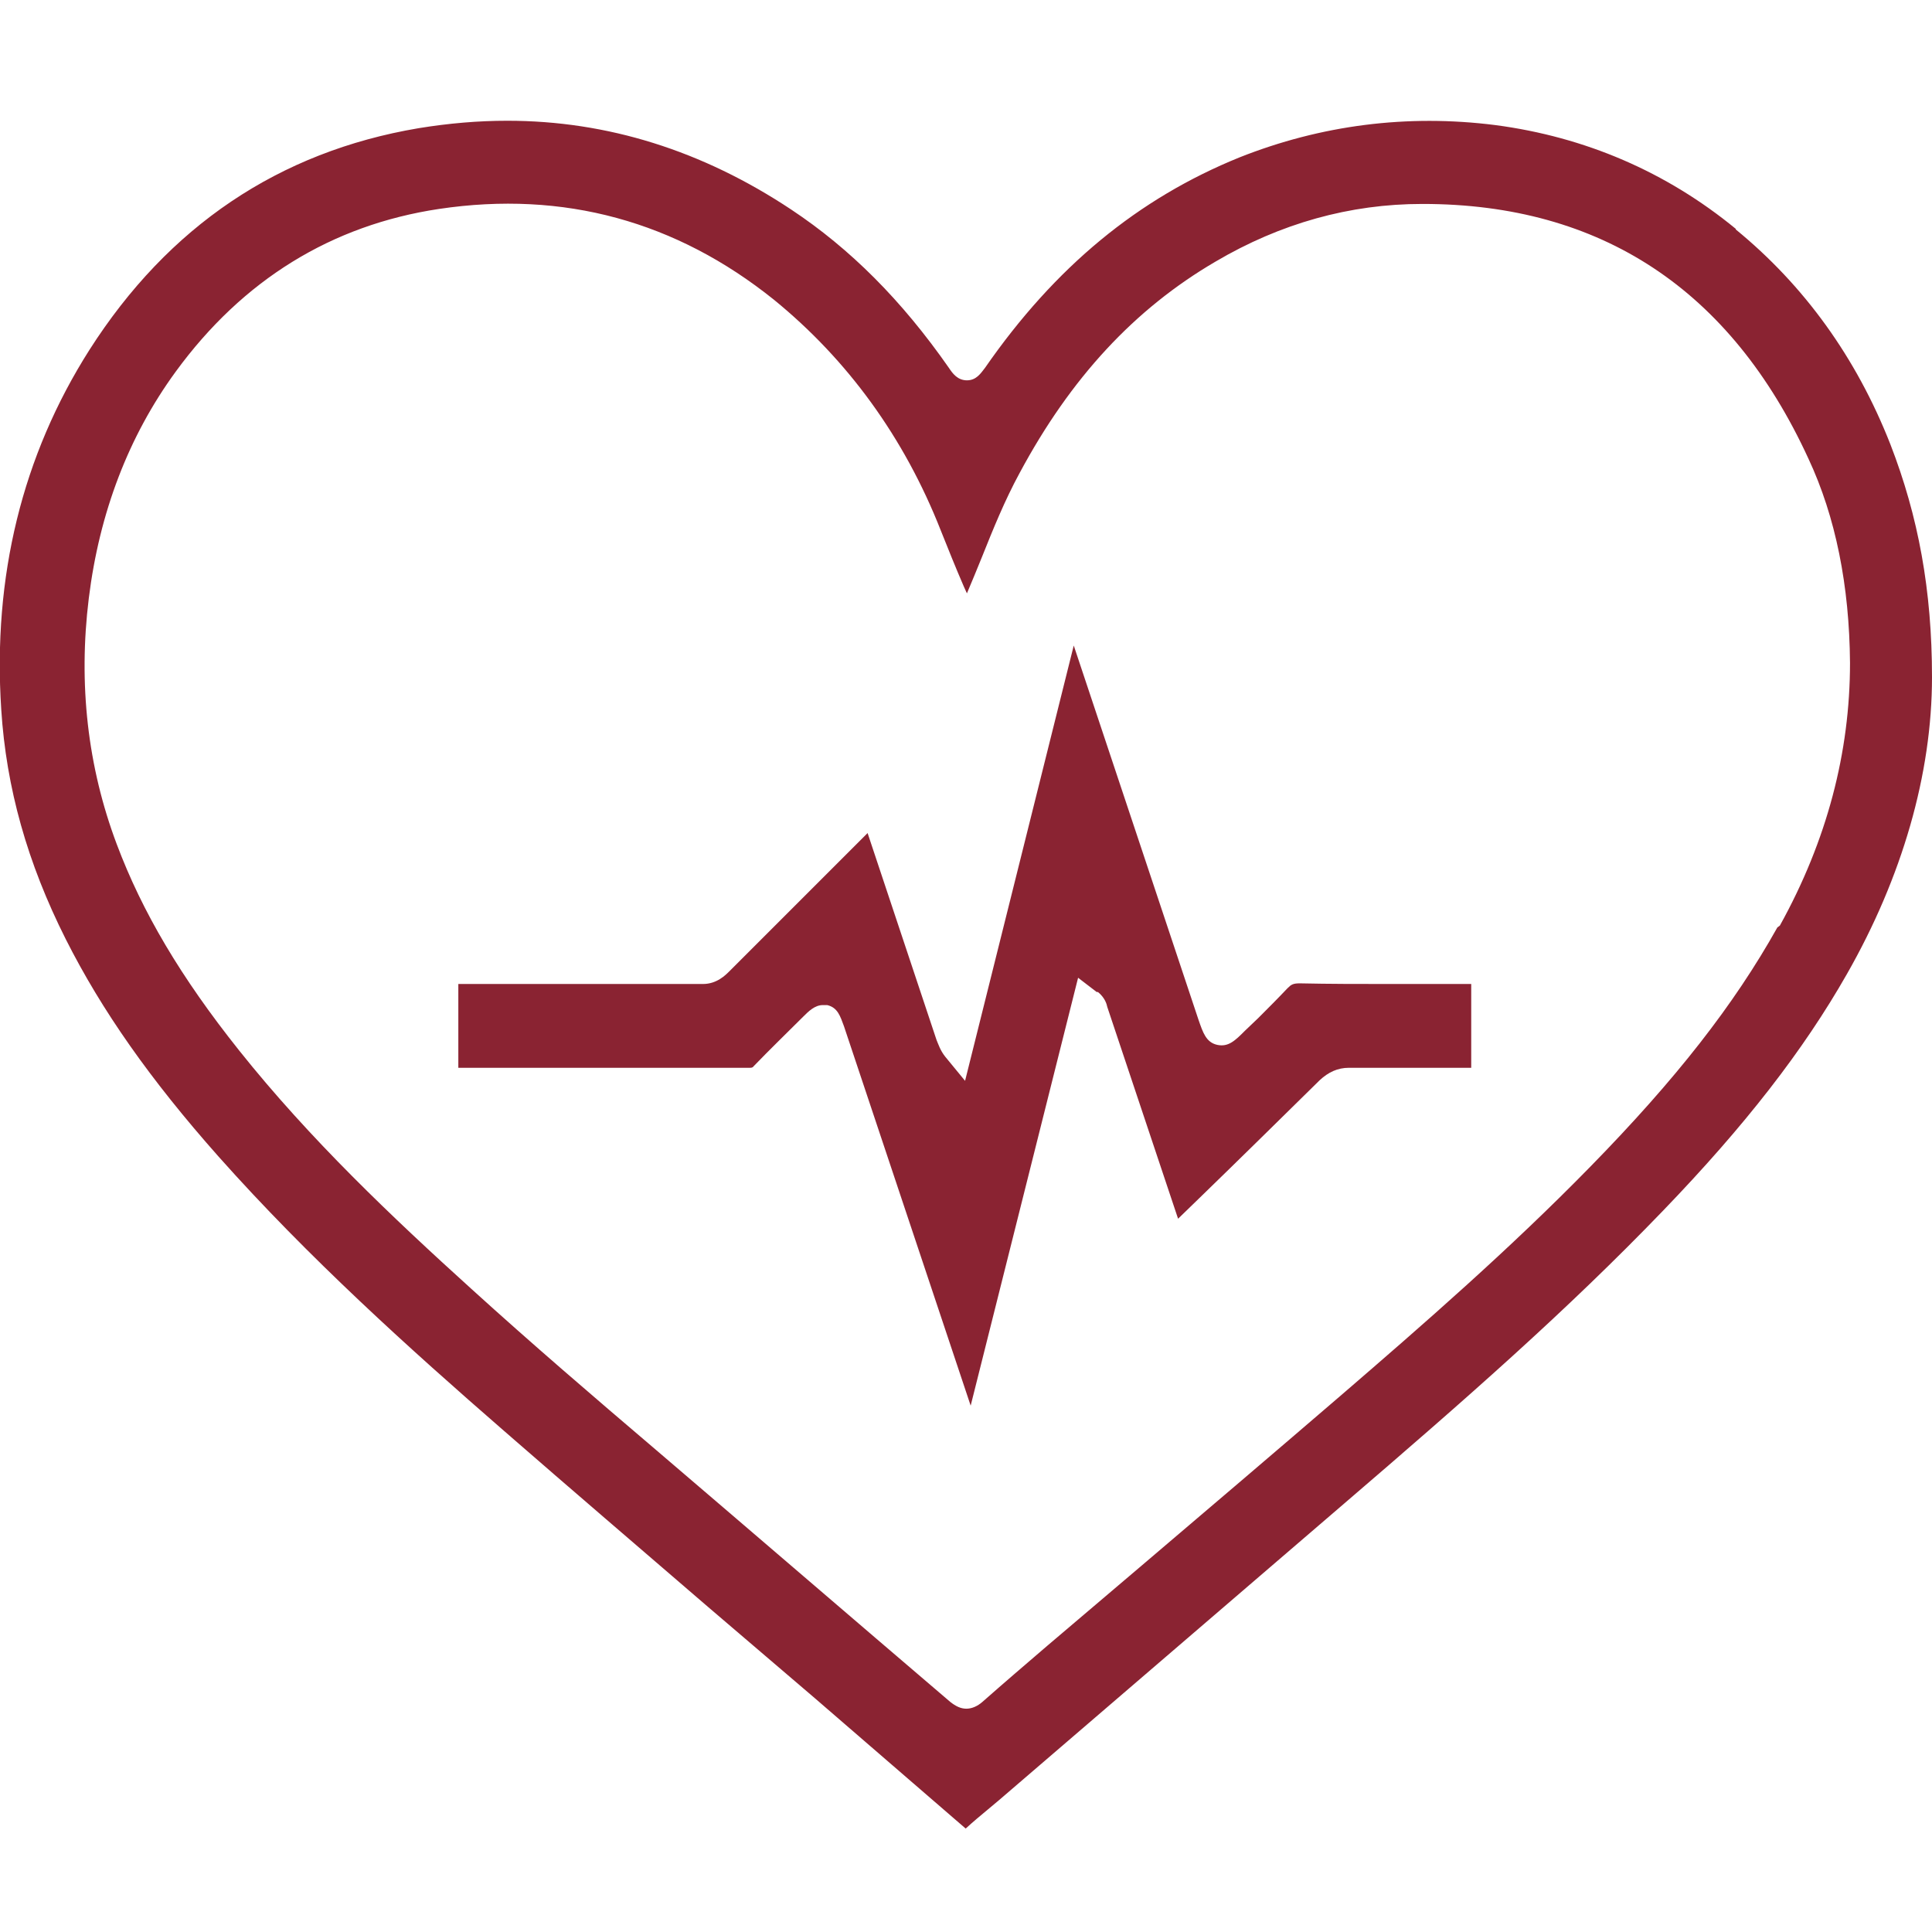
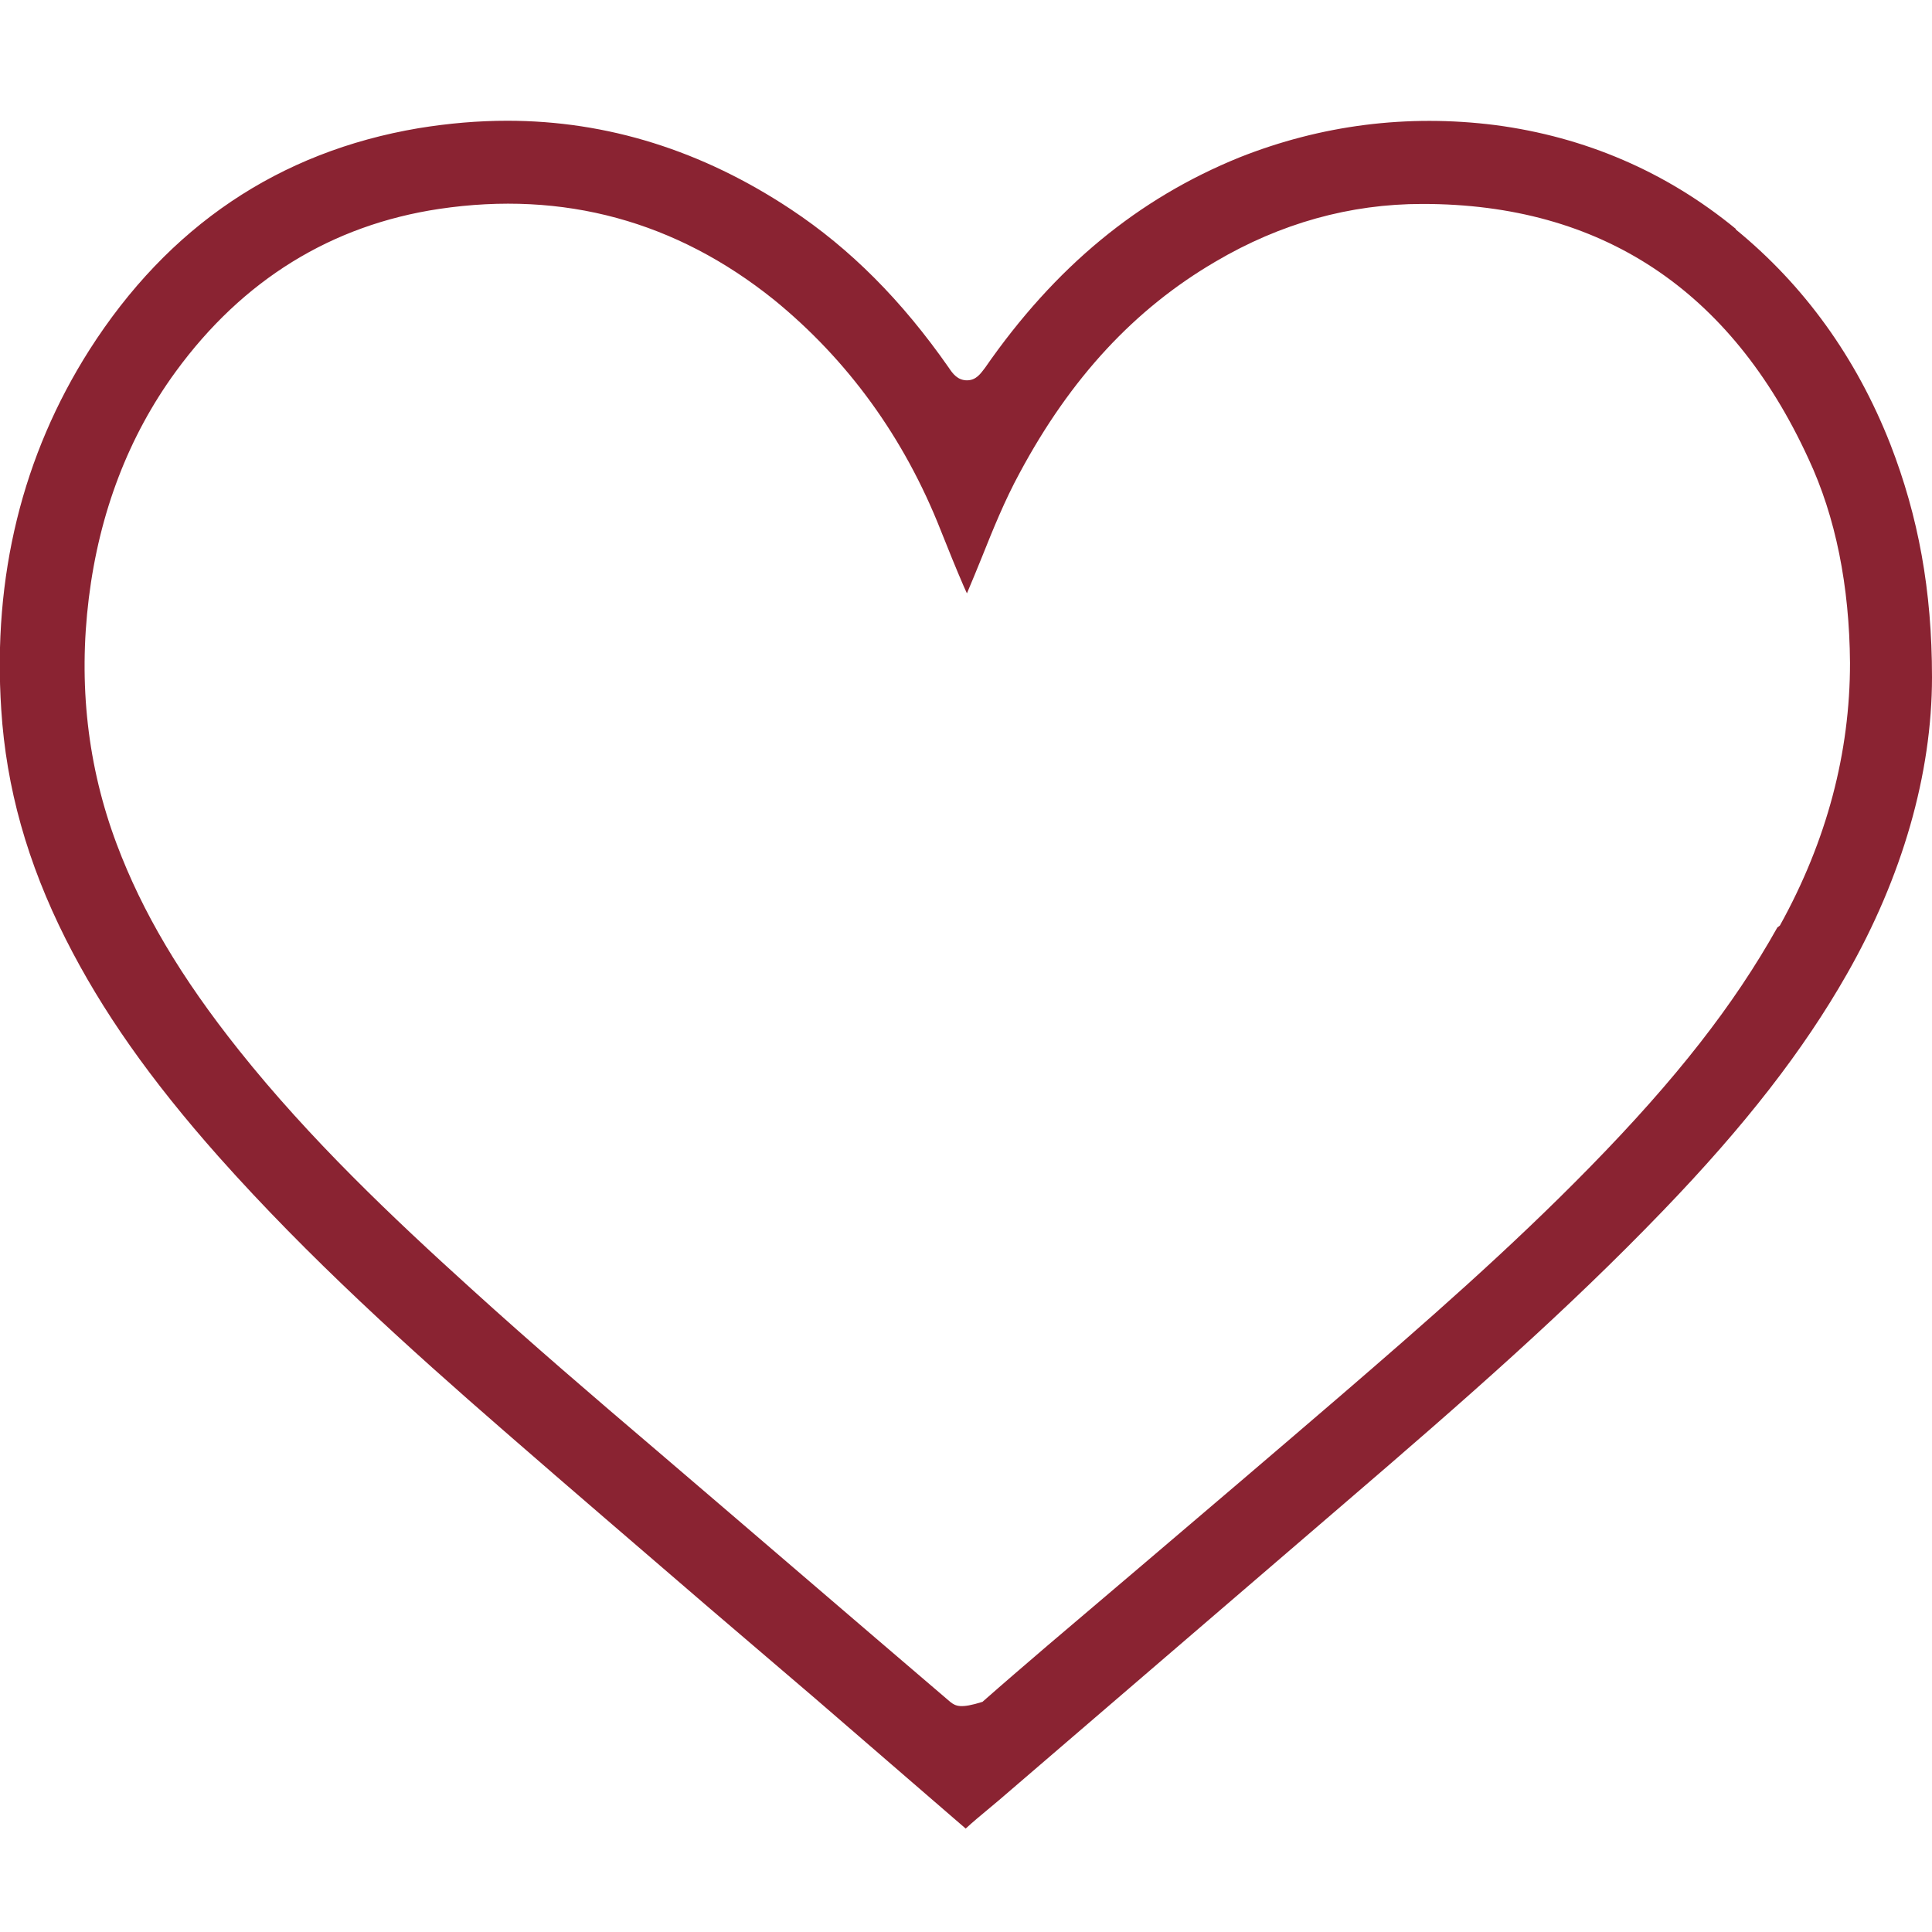
<svg xmlns="http://www.w3.org/2000/svg" width="48" height="48" viewBox="0 0 48 48" fill="none">
  <g clip-path="url(#clip0_5459_27142)">
-     <path d="M43.124 5.685C41.396 4.265 39.375 3.401 37.153 3.108C34.962 2.83 32.818 3.108 30.796 3.91C28.282 4.929 26.214 6.626 24.471 9.141C24.363 9.28 24.255 9.449 24.023 9.449C23.792 9.449 23.668 9.28 23.576 9.141C22.403 7.459 21.122 6.178 19.657 5.206C17.45 3.741 15.09 3 12.605 3C11.88 3 11.155 3.062 10.399 3.185C6.928 3.771 4.181 5.623 2.222 8.693C0.555 11.316 -0.185 14.325 0.031 17.627C0.154 19.571 0.679 21.438 1.635 23.336C2.53 25.11 3.734 26.823 5.431 28.736C7.668 31.251 10.168 33.503 12.528 35.555C14.21 37.021 15.907 38.472 17.589 39.922L20.243 42.19C21.493 43.27 22.742 44.35 23.992 45.43C24.177 45.26 24.363 45.106 24.548 44.952L24.825 44.72L33.389 37.361C36.428 34.753 38.928 32.562 41.319 30.078C43.356 27.964 44.806 26.097 45.886 24.2C47.259 21.793 48 19.231 48 16.825C48 14.664 47.66 12.828 46.966 11.039C46.118 8.879 44.822 7.089 43.124 5.7V5.685ZM44.158 23.042C43.078 24.971 41.643 26.807 39.514 28.983C37.508 31.035 35.364 32.902 33.342 34.645C31.691 36.065 30.025 37.484 28.374 38.888L26.013 40.894C25.473 41.357 24.933 41.82 24.409 42.282C24.285 42.391 24.146 42.452 24.008 42.452C23.869 42.452 23.745 42.391 23.607 42.282C21.169 40.2 18.731 38.101 16.293 36.018C14.735 34.691 13.223 33.395 11.711 32.022C9.751 30.248 7.699 28.304 5.94 26.097C4.49 24.277 3.533 22.657 2.901 20.975C2.175 19.046 1.944 16.994 2.206 14.865C2.469 12.736 3.194 10.838 4.366 9.233C6.033 6.95 8.239 5.592 10.908 5.191C14.01 4.728 16.802 5.5 19.225 7.444C21.061 8.94 22.465 10.869 23.375 13.183C23.56 13.646 23.745 14.109 23.946 14.572L24.023 14.742C24.146 14.448 24.27 14.155 24.393 13.847C24.671 13.152 24.964 12.427 25.334 11.748C26.6 9.388 28.189 7.675 30.195 6.502C31.815 5.546 33.543 5.067 35.333 5.067H35.348C39.776 5.067 43.001 7.197 44.929 11.393C45.608 12.844 45.948 14.556 45.963 16.47C45.963 18.691 45.392 20.882 44.22 22.996L44.158 23.042Z" fill="#8A2332" />
-     <path d="M27.279 24.647C27.448 24.786 27.495 24.94 27.51 25.017L29.269 30.279L29.794 29.77C30.797 28.797 31.799 27.81 32.787 26.838C33.003 26.637 33.234 26.529 33.512 26.529C34.206 26.529 34.901 26.529 35.595 26.529H36.459C36.459 26.529 36.521 26.529 36.552 26.529V26.144C36.552 25.573 36.552 25.017 36.552 24.447C36.228 24.447 35.919 24.447 35.61 24.447H34.499C33.759 24.447 33.034 24.447 32.293 24.431C32.123 24.431 32.077 24.462 31.985 24.555C31.753 24.801 31.506 25.048 31.259 25.295L30.935 25.604C30.689 25.851 30.519 26.02 30.241 25.959C29.963 25.897 29.886 25.65 29.778 25.341L26.677 16.038L23.977 26.853L23.483 26.252C23.36 26.097 23.313 25.943 23.267 25.835L21.555 20.697L18.114 24.138C18.021 24.23 17.805 24.447 17.466 24.447H15.136C13.886 24.447 12.636 24.447 11.387 24.447C11.387 25.172 11.387 25.851 11.387 26.529C13.825 26.529 16.216 26.529 18.623 26.529C18.669 26.529 18.7 26.529 18.731 26.483C19.132 26.067 19.549 25.665 19.95 25.264C20.089 25.125 20.243 24.971 20.444 24.971C20.474 24.971 20.505 24.971 20.552 24.971C20.814 25.033 20.876 25.249 20.968 25.496L24.116 34.923L26.785 24.292L27.248 24.647H27.279Z" fill="#8A2332" />
+     <path d="M43.124 5.685C41.396 4.265 39.375 3.401 37.153 3.108C34.962 2.83 32.818 3.108 30.796 3.91C28.282 4.929 26.214 6.626 24.471 9.141C24.363 9.28 24.255 9.449 24.023 9.449C23.792 9.449 23.668 9.28 23.576 9.141C22.403 7.459 21.122 6.178 19.657 5.206C17.45 3.741 15.09 3 12.605 3C11.88 3 11.155 3.062 10.399 3.185C6.928 3.771 4.181 5.623 2.222 8.693C0.555 11.316 -0.185 14.325 0.031 17.627C0.154 19.571 0.679 21.438 1.635 23.336C2.53 25.11 3.734 26.823 5.431 28.736C7.668 31.251 10.168 33.503 12.528 35.555C14.21 37.021 15.907 38.472 17.589 39.922L20.243 42.19C21.493 43.27 22.742 44.35 23.992 45.43C24.177 45.26 24.363 45.106 24.548 44.952L24.825 44.72L33.389 37.361C36.428 34.753 38.928 32.562 41.319 30.078C43.356 27.964 44.806 26.097 45.886 24.2C47.259 21.793 48 19.231 48 16.825C48 14.664 47.66 12.828 46.966 11.039C46.118 8.879 44.822 7.089 43.124 5.7V5.685ZM44.158 23.042C43.078 24.971 41.643 26.807 39.514 28.983C37.508 31.035 35.364 32.902 33.342 34.645C31.691 36.065 30.025 37.484 28.374 38.888L26.013 40.894C25.473 41.357 24.933 41.82 24.409 42.282C23.869 42.452 23.745 42.391 23.607 42.282C21.169 40.2 18.731 38.101 16.293 36.018C14.735 34.691 13.223 33.395 11.711 32.022C9.751 30.248 7.699 28.304 5.94 26.097C4.49 24.277 3.533 22.657 2.901 20.975C2.175 19.046 1.944 16.994 2.206 14.865C2.469 12.736 3.194 10.838 4.366 9.233C6.033 6.95 8.239 5.592 10.908 5.191C14.01 4.728 16.802 5.5 19.225 7.444C21.061 8.94 22.465 10.869 23.375 13.183C23.56 13.646 23.745 14.109 23.946 14.572L24.023 14.742C24.146 14.448 24.27 14.155 24.393 13.847C24.671 13.152 24.964 12.427 25.334 11.748C26.6 9.388 28.189 7.675 30.195 6.502C31.815 5.546 33.543 5.067 35.333 5.067H35.348C39.776 5.067 43.001 7.197 44.929 11.393C45.608 12.844 45.948 14.556 45.963 16.47C45.963 18.691 45.392 20.882 44.22 22.996L44.158 23.042Z" fill="#8A2332" />
  </g>
  <defs>
    <clipPath id="clip0_5459_27142">
      <rect width="48" height="48" fill="white" />
    </clipPath>
  </defs>
</svg>